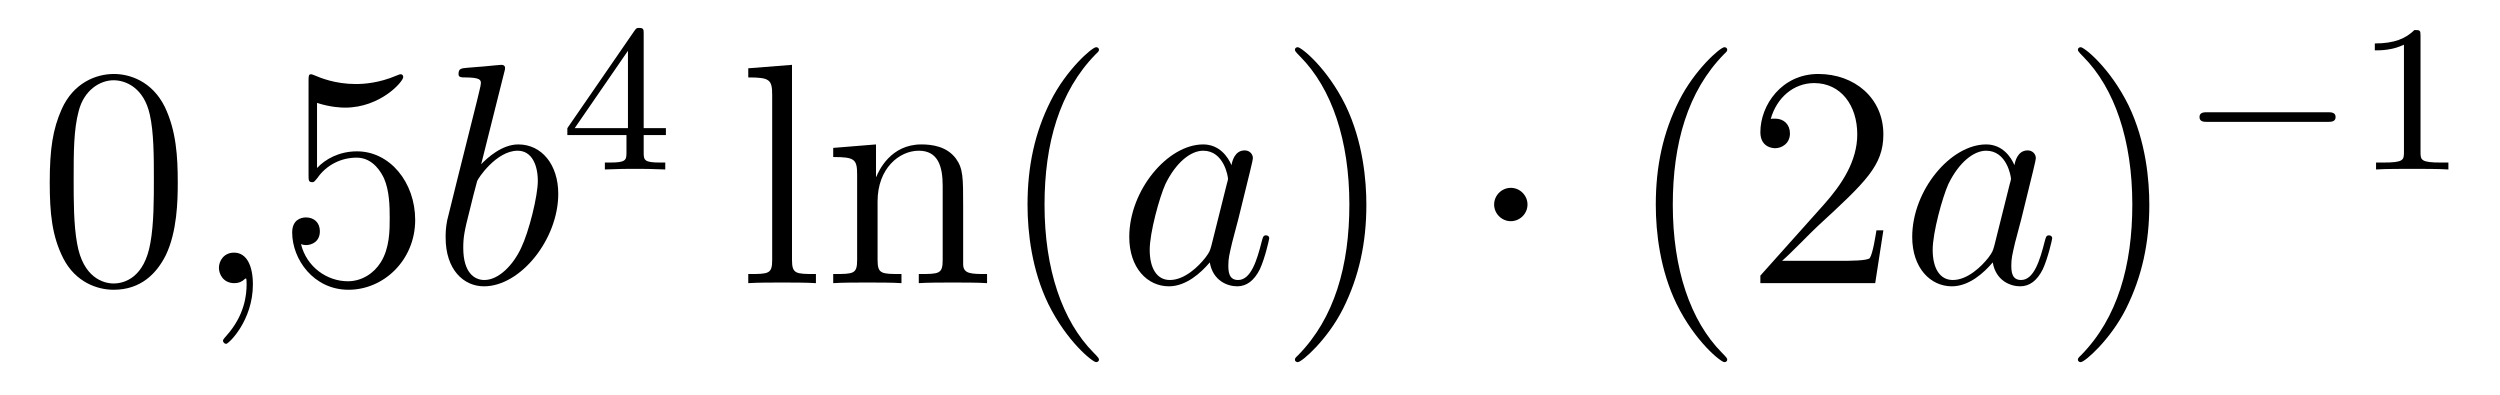
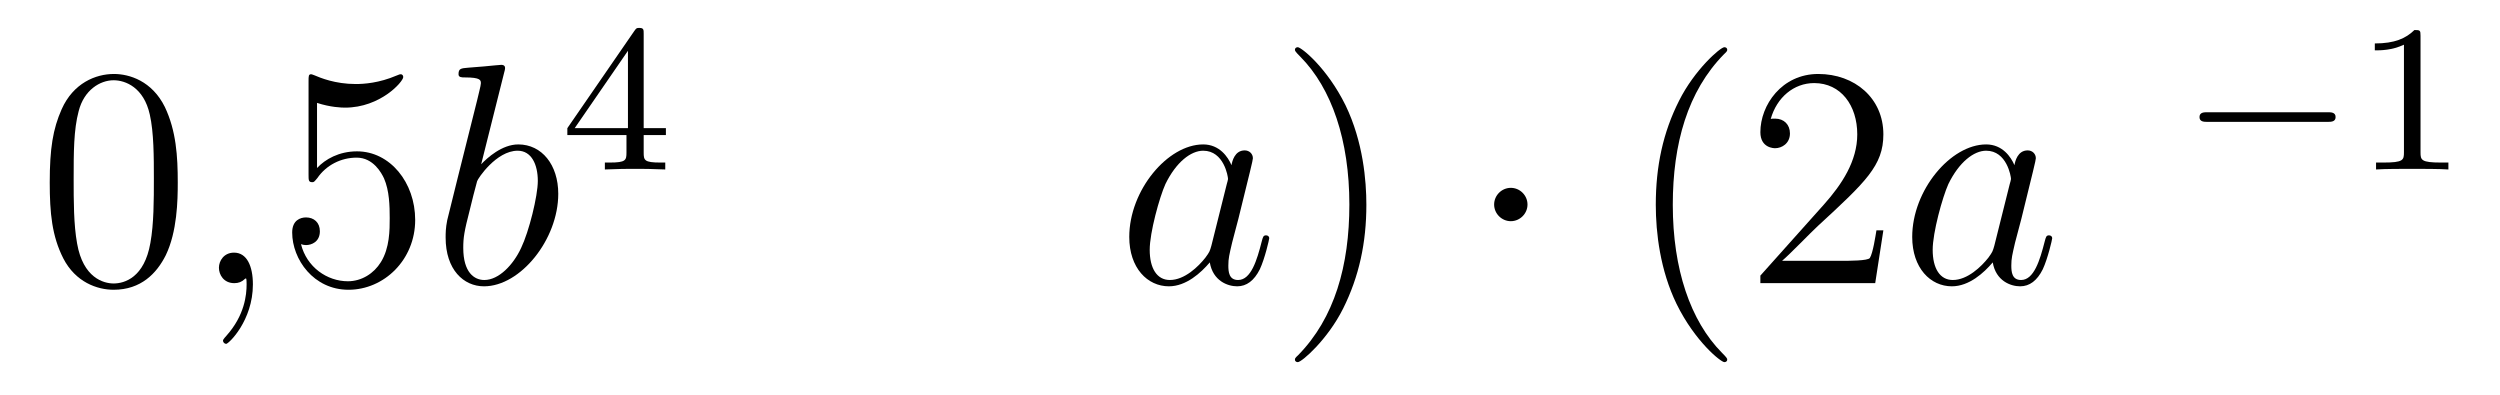
<svg xmlns="http://www.w3.org/2000/svg" height="15pt" version="1.1" viewBox="0 -15 95 15" width="95pt">
  <g id="page1">
    <g transform="matrix(1 0 0 1 -127 650)">
      <path d="M133.755 -658.065C133.755 -659.058 133.696 -660.026 133.265 -660.934C132.775 -661.927 131.914 -662.189 131.329 -662.189C130.635 -662.189 129.787 -661.843 129.344 -660.851C129.01 -660.097 128.89 -659.356 128.89 -658.065C128.89 -656.906 128.974 -656.033 129.404 -655.184C129.87 -654.276 130.695 -653.989 131.317 -653.989C132.357 -653.989 132.954 -654.611 133.301 -655.304C133.732 -656.2 133.755 -657.372 133.755 -658.065ZM131.317 -654.228C130.934 -654.228 130.157 -654.443 129.93 -655.746C129.799 -656.463 129.799 -657.372 129.799 -658.209C129.799 -659.189 129.799 -660.073 129.99 -660.779C130.193 -661.58 130.803 -661.95 131.317 -661.95C131.771 -661.95 132.464 -661.675 132.692 -660.648C132.847 -659.966 132.847 -659.022 132.847 -658.209C132.847 -657.408 132.847 -656.499 132.715 -655.77C132.488 -654.455 131.735 -654.228 131.317 -654.228Z" fill-rule="evenodd" />
      <path d="M136.61 -654.192C136.61 -654.886 136.383 -655.4 135.893 -655.4C135.51 -655.4 135.319 -655.089 135.319 -654.826C135.319 -654.563 135.498 -654.24 135.905 -654.24C136.06 -654.24 136.191 -654.288 136.299 -654.395C136.323 -654.419 136.335 -654.419 136.347 -654.419C136.371 -654.419 136.371 -654.252 136.371 -654.192C136.371 -653.798 136.299 -653.021 135.606 -652.244C135.474 -652.1 135.474 -652.076 135.474 -652.053C135.474 -651.993 135.534 -651.933 135.594 -651.933C135.69 -651.933 136.61 -652.818 136.61 -654.192Z" fill-rule="evenodd" />
      <path d="M139.047 -661.09C139.561 -660.922 139.98 -660.91 140.111 -660.91C141.462 -660.91 142.323 -661.902 142.323 -662.07C142.323 -662.118 142.299 -662.178 142.227 -662.178C142.203 -662.178 142.179 -662.178 142.072 -662.13C141.402 -661.843 140.828 -661.807 140.518 -661.807C139.729 -661.807 139.167 -662.046 138.94 -662.142C138.856 -662.178 138.832 -662.178 138.82 -662.178C138.725 -662.178 138.725 -662.106 138.725 -661.914V-658.364C138.725 -658.149 138.725 -658.077 138.868 -658.077C138.928 -658.077 138.94 -658.089 139.059 -658.233C139.394 -658.723 139.956 -659.01 140.553 -659.01C141.187 -659.01 141.498 -658.424 141.593 -658.221C141.797 -657.754 141.809 -657.169 141.809 -656.714C141.809 -656.26 141.809 -655.579 141.474 -655.041C141.211 -654.611 140.745 -654.312 140.219 -654.312C139.43 -654.312 138.653 -654.85 138.438 -655.722C138.498 -655.698 138.569 -655.687 138.629 -655.687C138.832 -655.687 139.155 -655.806 139.155 -656.212C139.155 -656.547 138.928 -656.738 138.629 -656.738C138.414 -656.738 138.103 -656.631 138.103 -656.165C138.103 -655.148 138.916 -653.989 140.243 -653.989C141.593 -653.989 142.777 -655.125 142.777 -656.643C142.777 -658.065 141.821 -659.249 140.566 -659.249C139.884 -659.249 139.358 -658.95 139.047 -658.615V-661.09Z" fill-rule="evenodd" />
-       <path d="M146.157 -662.237C146.169 -662.285 146.193 -662.357 146.193 -662.417C146.193 -662.536 146.074 -662.536 146.05 -662.536C146.038 -662.536 145.608 -662.5 145.392 -662.476C145.189 -662.464 145.01 -662.441 144.795 -662.428C144.508 -662.405 144.424 -662.393 144.424 -662.178C144.424 -662.058 144.544 -662.058 144.663 -662.058C145.273 -662.058 145.273 -661.95 145.273 -661.831C145.273 -661.747 145.177 -661.401 145.13 -661.185L144.843 -660.038C144.723 -659.56 144.042 -656.846 143.994 -656.631C143.934 -656.332 143.934 -656.129 143.934 -655.973C143.934 -654.754 144.615 -654.12 145.392 -654.12C146.779 -654.12 148.214 -655.902 148.214 -657.635C148.214 -658.735 147.592 -659.512 146.695 -659.512C146.074 -659.512 145.512 -658.998 145.285 -658.759L146.157 -662.237ZM145.404 -654.36C145.022 -654.36 144.604 -654.647 144.604 -655.579C144.604 -655.973 144.639 -656.2 144.855 -657.037C144.891 -657.193 145.082 -657.958 145.13 -658.113C145.153 -658.209 145.859 -659.273 146.671 -659.273C147.197 -659.273 147.437 -658.747 147.437 -658.125C147.437 -657.551 147.102 -656.2 146.803 -655.579C146.504 -654.933 145.954 -654.36 145.404 -654.36Z" fill-rule="evenodd" />
+       <path d="M146.157 -662.237C146.169 -662.285 146.193 -662.357 146.193 -662.417C146.193 -662.536 146.074 -662.536 146.05 -662.536C146.038 -662.536 145.608 -662.5 145.392 -662.476C145.189 -662.464 145.01 -662.441 144.795 -662.428C144.508 -662.405 144.424 -662.393 144.424 -662.178C144.424 -662.058 144.544 -662.058 144.663 -662.058C145.273 -662.058 145.273 -661.95 145.273 -661.831C145.273 -661.747 145.177 -661.401 145.13 -661.185L144.843 -660.038C144.723 -659.56 144.042 -656.846 143.994 -656.631C143.934 -656.332 143.934 -656.129 143.934 -655.973C143.934 -654.754 144.615 -654.12 145.392 -654.12C146.779 -654.12 148.214 -655.902 148.214 -657.635C148.214 -658.735 147.592 -659.512 146.695 -659.512C146.074 -659.512 145.512 -658.998 145.285 -658.759ZM145.404 -654.36C145.022 -654.36 144.604 -654.647 144.604 -655.579C144.604 -655.973 144.639 -656.2 144.855 -657.037C144.891 -657.193 145.082 -657.958 145.13 -658.113C145.153 -658.209 145.859 -659.273 146.671 -659.273C147.197 -659.273 147.437 -658.747 147.437 -658.125C147.437 -657.551 147.102 -656.2 146.803 -655.579C146.504 -654.933 145.954 -654.36 145.404 -654.36Z" fill-rule="evenodd" />
      <path d="M151.46 -663.716C151.46 -663.875 151.46 -663.939 151.292 -663.939C151.189 -663.939 151.181 -663.931 151.101 -663.819L148.559 -660.13V-659.867H150.806V-659.205C150.806 -658.911 150.782 -658.823 150.169 -658.823H149.985V-658.56C150.663 -658.584 150.679 -658.584 151.133 -658.584S151.603 -658.584 152.28 -658.56V-658.823H152.097C151.483 -658.823 151.46 -658.911 151.46 -659.205V-659.867H152.304V-660.13H151.46V-663.716ZM150.862 -663.07V-660.13H148.838L150.862 -663.07Z" fill-rule="evenodd" />
-       <path d="M157.096 -662.536L155.434 -662.405V-662.058C156.248 -662.058 156.343 -661.974 156.343 -661.388V-655.125C156.343 -654.587 156.212 -654.587 155.434 -654.587V-654.24C155.769 -654.264 156.355 -654.264 156.713 -654.264C157.072 -654.264 157.67 -654.264 158.005 -654.24V-654.587C157.24 -654.587 157.096 -654.587 157.096 -655.125V-662.536ZM163.6 -657.145C163.6 -658.257 163.6 -658.591 163.325 -658.974C162.978 -659.44 162.416 -659.512 162.01 -659.512C160.85 -659.512 160.396 -658.52 160.3 -658.281H160.288V-659.512L158.662 -659.38V-659.033C159.475 -659.033 159.571 -658.95 159.571 -658.364V-655.125C159.571 -654.587 159.44 -654.587 158.662 -654.587V-654.24C158.973 -654.264 159.619 -654.264 159.953 -654.264C160.3 -654.264 160.946 -654.264 161.256 -654.24V-654.587C160.491 -654.587 160.348 -654.587 160.348 -655.125V-657.348C160.348 -658.603 161.173 -659.273 161.914 -659.273S162.822 -658.663 162.822 -657.934V-655.125C162.822 -654.587 162.691 -654.587 161.914 -654.587V-654.24C162.225 -654.264 162.87 -654.264 163.205 -654.264C163.552 -654.264 164.197 -654.264 164.508 -654.24V-654.587C163.91 -654.587 163.611 -654.587 163.6 -654.945V-657.145Z" fill-rule="evenodd" />
-       <path d="M168.76 -651.335C168.76 -651.371 168.76 -651.395 168.557 -651.598C167.361 -652.806 166.692 -654.778 166.692 -657.217C166.692 -659.536 167.254 -661.532 168.64 -662.943C168.76 -663.05 168.76 -663.074 168.76 -663.11C168.76 -663.182 168.7 -663.206 168.652 -663.206C168.497 -663.206 167.517 -662.345 166.931 -661.173C166.321 -659.966 166.046 -658.687 166.046 -657.217C166.046 -656.152 166.214 -654.73 166.835 -653.451C167.541 -652.017 168.521 -651.239 168.652 -651.239C168.7 -651.239 168.76 -651.263 168.76 -651.335Z" fill-rule="evenodd" />
      <path d="M173.032 -655.662C172.972 -655.459 172.972 -655.435 172.804 -655.208C172.542 -654.873 172.016 -654.36 171.454 -654.36C170.963 -654.36 170.689 -654.802 170.689 -655.507C170.689 -656.165 171.059 -657.503 171.286 -658.006C171.693 -658.842 172.255 -659.273 172.721 -659.273C173.51 -659.273 173.665 -658.293 173.665 -658.197C173.665 -658.185 173.629 -658.029 173.618 -658.006L173.032 -655.662ZM173.797 -658.723C173.665 -659.033 173.343 -659.512 172.721 -659.512C171.37 -659.512 169.912 -657.767 169.912 -655.997C169.912 -654.814 170.605 -654.12 171.418 -654.12C172.075 -654.12 172.637 -654.634 172.972 -655.029C173.091 -654.324 173.653 -654.12 174.012 -654.12C174.371 -654.12 174.657 -654.336 174.873 -654.766C175.064 -655.173 175.231 -655.902 175.231 -655.949C175.231 -656.009 175.183 -656.057 175.112 -656.057C175.004 -656.057 174.992 -655.997 174.944 -655.818C174.765 -655.113 174.538 -654.36 174.048 -654.36C173.701 -654.36 173.677 -654.67 173.677 -654.909C173.677 -655.184 173.713 -655.316 173.821 -655.782C173.904 -656.081 173.964 -656.344 174.06 -656.691C174.502 -658.484 174.61 -658.914 174.61 -658.986C174.61 -659.153 174.478 -659.285 174.299 -659.285C173.916 -659.285 173.821 -658.866 173.797 -658.723Z" fill-rule="evenodd" />
      <path d="M178.922 -657.217C178.922 -658.125 178.802 -659.607 178.133 -660.994C177.428 -662.428 176.447 -663.206 176.316 -663.206C176.268 -663.206 176.208 -663.182 176.208 -663.11C176.208 -663.074 176.208 -663.05 176.411 -662.847C177.607 -661.64 178.276 -659.667 178.276 -657.228C178.276 -654.909 177.714 -652.913 176.328 -651.502C176.208 -651.395 176.208 -651.371 176.208 -651.335C176.208 -651.263 176.268 -651.239 176.316 -651.239C176.471 -651.239 177.451 -652.1 178.037 -653.272C178.647 -654.491 178.922 -655.782 178.922 -657.217Z" fill-rule="evenodd" />
      <path d="M185.045 -657.228C185.045 -657.575 184.758 -657.862 184.411 -657.862C184.064 -657.862 183.777 -657.575 183.777 -657.228C183.777 -656.882 184.064 -656.595 184.411 -656.595C184.758 -656.595 185.045 -656.882 185.045 -657.228Z" fill-rule="evenodd" />
      <path d="M192.634 -651.335C192.634 -651.371 192.634 -651.395 192.431 -651.598C191.235 -652.806 190.566 -654.778 190.566 -657.217C190.566 -659.536 191.127 -661.532 192.515 -662.943C192.634 -663.05 192.634 -663.074 192.634 -663.11C192.634 -663.182 192.574 -663.206 192.526 -663.206C192.371 -663.206 191.391 -662.345 190.805 -661.173C190.195 -659.966 189.92 -658.687 189.92 -657.217C189.92 -656.152 190.087 -654.73 190.709 -653.451C191.414 -652.017 192.395 -651.239 192.526 -651.239C192.574 -651.239 192.634 -651.263 192.634 -651.335ZM198.568 -656.248H198.305C198.27 -656.045 198.174 -655.387 198.054 -655.196C197.971 -655.089 197.29 -655.089 196.931 -655.089H194.719C195.042 -655.364 195.772 -656.129 196.082 -656.416C197.899 -658.089 198.568 -658.711 198.568 -659.894C198.568 -661.269 197.48 -662.189 196.094 -662.189C194.707 -662.189 193.894 -661.006 193.894 -659.978C193.894 -659.368 194.42 -659.368 194.456 -659.368C194.707 -659.368 195.018 -659.547 195.018 -659.93C195.018 -660.265 194.791 -660.492 194.456 -660.492C194.348 -660.492 194.324 -660.492 194.288 -660.48C194.516 -661.293 195.161 -661.843 195.938 -661.843C196.955 -661.843 197.576 -660.994 197.576 -659.894C197.576 -658.878 196.991 -657.993 196.309 -657.228L193.894 -654.527V-654.24H198.258L198.568 -656.248Z" fill-rule="evenodd" />
      <path d="M202.784 -655.662C202.724 -655.459 202.724 -655.435 202.558 -655.208C202.295 -654.873 201.768 -654.36 201.206 -654.36C200.716 -654.36 200.442 -654.802 200.442 -655.507C200.442 -656.165 200.812 -657.503 201.038 -658.006C201.445 -658.842 202.007 -659.273 202.474 -659.273C203.262 -659.273 203.418 -658.293 203.418 -658.197C203.418 -658.185 203.382 -658.029 203.37 -658.006L202.784 -655.662ZM203.549 -658.723C203.418 -659.033 203.095 -659.512 202.474 -659.512C201.122 -659.512 199.664 -657.767 199.664 -655.997C199.664 -654.814 200.358 -654.12 201.17 -654.12C201.828 -654.12 202.39 -654.634 202.724 -655.029C202.844 -654.324 203.406 -654.12 203.765 -654.12S204.41 -654.336 204.625 -654.766C204.816 -655.173 204.984 -655.902 204.984 -655.949C204.984 -656.009 204.936 -656.057 204.864 -656.057C204.757 -656.057 204.745 -655.997 204.697 -655.818C204.517 -655.113 204.29 -654.36 203.801 -654.36C203.454 -654.36 203.43 -654.67 203.43 -654.909C203.43 -655.184 203.466 -655.316 203.573 -655.782C203.657 -656.081 203.717 -656.344 203.813 -656.691C204.254 -658.484 204.362 -658.914 204.362 -658.986C204.362 -659.153 204.23 -659.285 204.052 -659.285C203.669 -659.285 203.573 -658.866 203.549 -658.723Z" fill-rule="evenodd" />
-       <path d="M208.674 -657.217C208.674 -658.125 208.555 -659.607 207.886 -660.994C207.18 -662.428 206.2 -663.206 206.069 -663.206C206.021 -663.206 205.961 -663.182 205.961 -663.11C205.961 -663.074 205.961 -663.05 206.164 -662.847C207.36 -661.64 208.028 -659.667 208.028 -657.228C208.028 -654.909 207.467 -652.913 206.08 -651.502C205.961 -651.395 205.961 -651.371 205.961 -651.335C205.961 -651.263 206.021 -651.239 206.069 -651.239C206.224 -651.239 207.204 -652.1 207.79 -653.272C208.399 -654.491 208.674 -655.782 208.674 -657.217Z" fill-rule="evenodd" />
      <path d="M215.45 -660.369C215.578 -660.369 215.753 -660.369 215.753 -660.552C215.753 -660.735 215.578 -660.735 215.45 -660.735H210.884C210.756 -660.735 210.581 -660.735 210.581 -660.552C210.581 -660.369 210.756 -660.369 210.884 -660.369H215.45Z" fill-rule="evenodd" />
      <path d="M218.98 -663.636C218.98 -663.851 218.964 -663.859 218.748 -663.859C218.422 -663.54 217.999 -663.349 217.243 -663.349V-663.086C217.458 -663.086 217.888 -663.086 218.35 -663.301V-659.213C218.35 -658.918 218.327 -658.823 217.57 -658.823H217.29V-658.56C217.618 -658.584 218.303 -658.584 218.662 -658.584C219.019 -658.584 219.713 -658.584 220.039 -658.56V-658.823H219.761C219.004 -658.823 218.98 -658.918 218.98 -659.213V-663.636Z" fill-rule="evenodd" />
    </g>
  </g>
</svg>